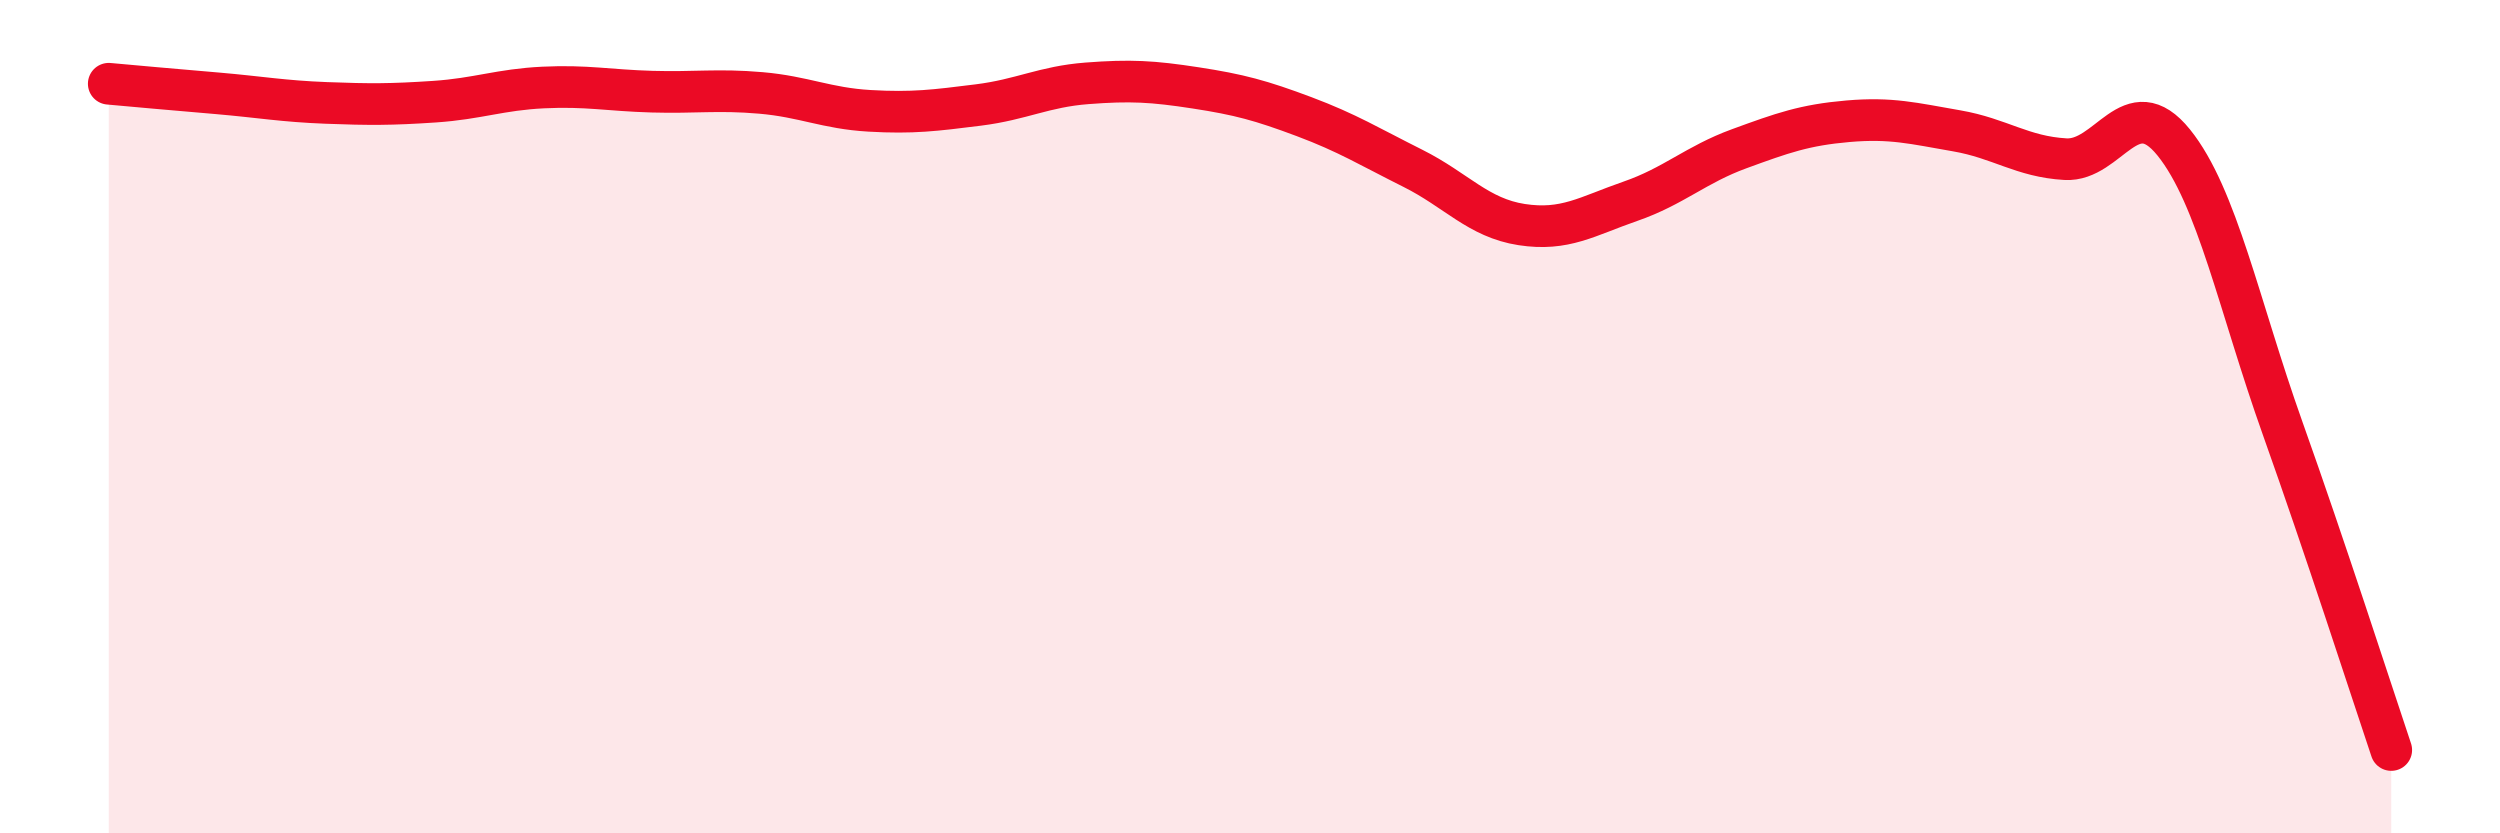
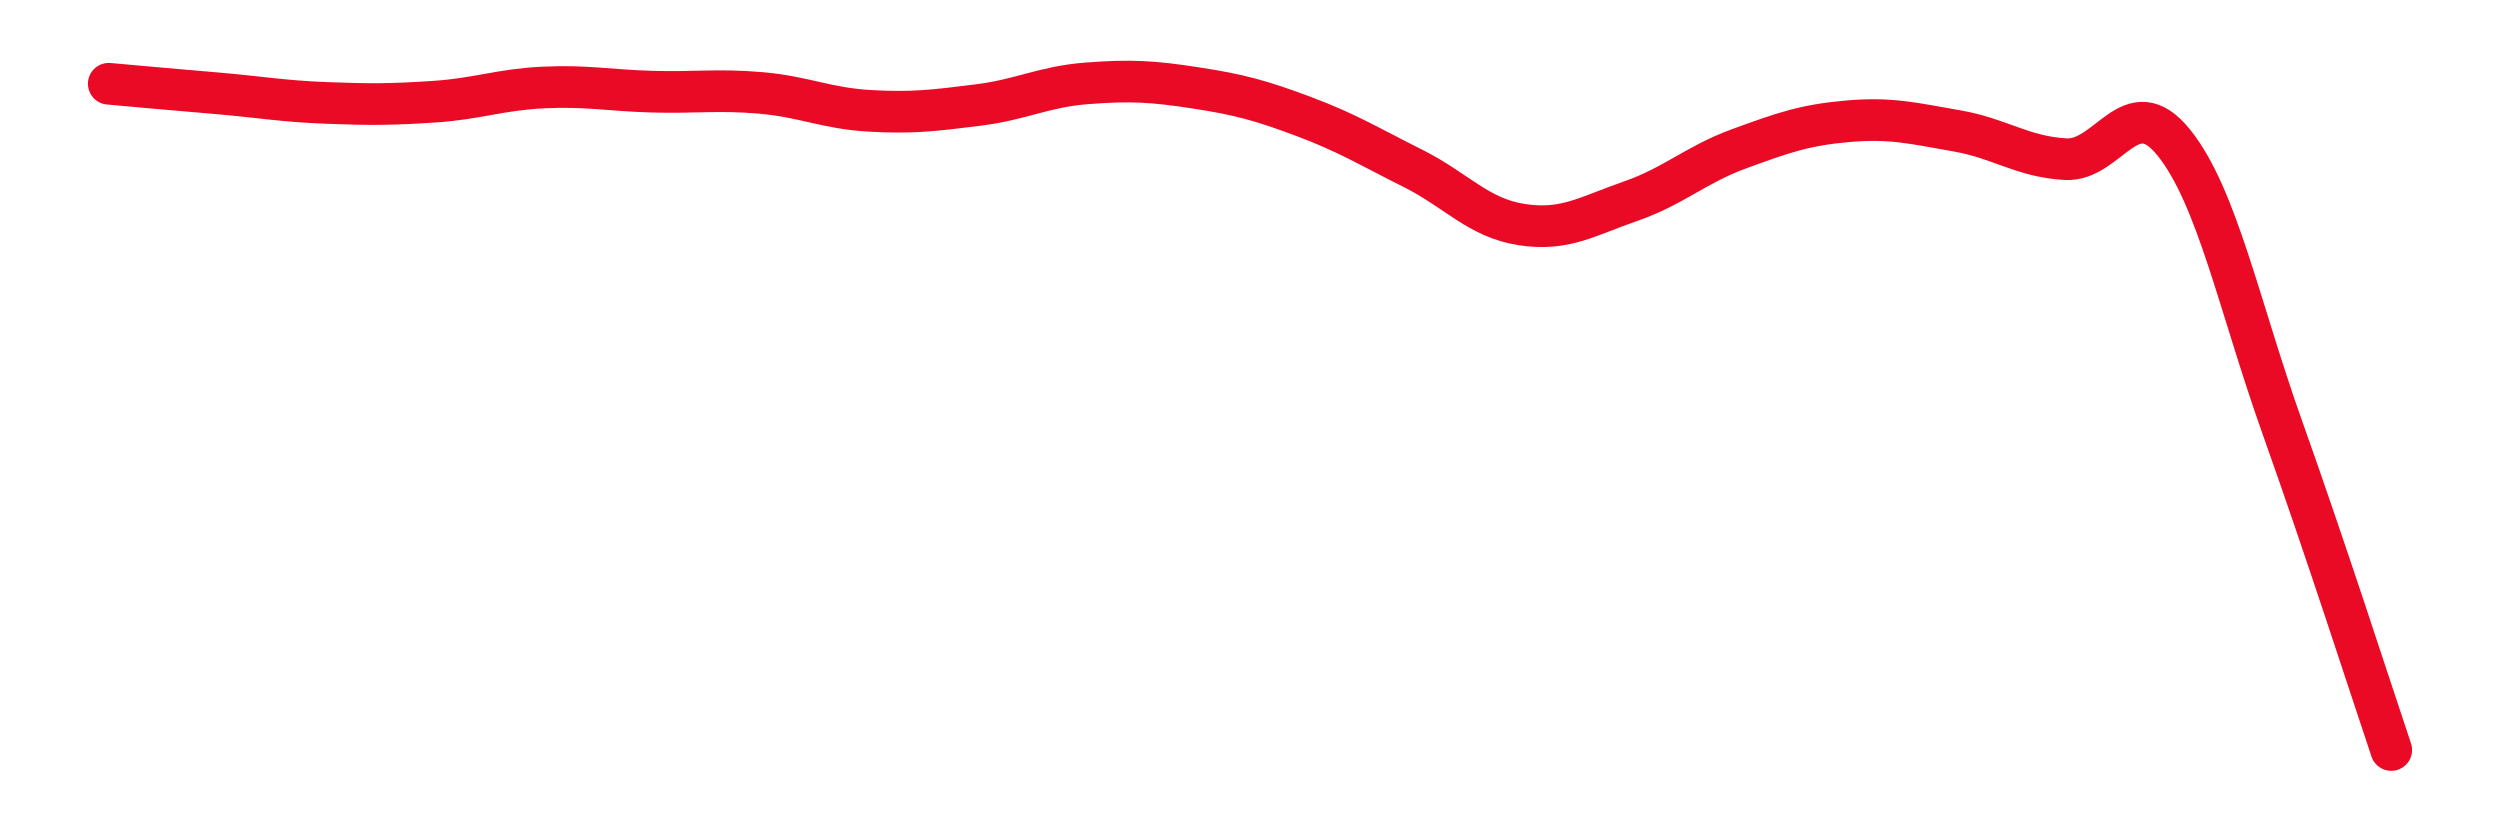
<svg xmlns="http://www.w3.org/2000/svg" width="60" height="20" viewBox="0 0 60 20">
-   <path d="M 2.61,2.01 C 3.13,2.06 4.18,2.15 5.22,2.24 C 6.26,2.33 6.79,2.43 7.83,2.47 C 8.87,2.51 9.39,2.51 10.43,2.44 C 11.47,2.37 12,2.15 13.04,2.1 C 14.08,2.05 14.61,2.17 15.65,2.2 C 16.69,2.23 17.22,2.14 18.26,2.23 C 19.3,2.32 19.83,2.6 20.87,2.66 C 21.91,2.72 22.44,2.65 23.48,2.52 C 24.52,2.39 25.05,2.08 26.09,2 C 27.13,1.92 27.66,1.95 28.7,2.11 C 29.74,2.27 30.26,2.41 31.3,2.8 C 32.34,3.19 32.87,3.52 33.91,4.04 C 34.95,4.56 35.48,5.23 36.52,5.39 C 37.56,5.55 38.09,5.19 39.13,4.83 C 40.17,4.47 40.7,3.95 41.74,3.57 C 42.78,3.19 43.31,3 44.35,2.91 C 45.39,2.82 45.92,2.96 46.96,3.14 C 48,3.32 48.53,3.76 49.57,3.82 C 50.61,3.88 51.13,2.13 52.17,3.42 C 53.21,4.71 53.74,7.35 54.78,10.27 C 55.82,13.19 56.87,16.45 57.39,18L57.39 20L2.61 20Z" fill="#EB0A25" opacity="0.1" stroke-linecap="round" stroke-linejoin="round" />
  <path d="M 2.61,2.01 C 3.13,2.06 4.18,2.15 5.22,2.24 C 6.26,2.33 6.79,2.43 7.83,2.47 C 8.87,2.51 9.39,2.51 10.43,2.44 C 11.47,2.37 12,2.15 13.04,2.1 C 14.08,2.05 14.61,2.17 15.65,2.2 C 16.69,2.23 17.22,2.14 18.26,2.23 C 19.3,2.32 19.83,2.6 20.87,2.66 C 21.91,2.72 22.44,2.65 23.48,2.52 C 24.52,2.39 25.05,2.08 26.09,2 C 27.13,1.92 27.66,1.95 28.7,2.11 C 29.74,2.27 30.26,2.41 31.3,2.8 C 32.34,3.19 32.87,3.52 33.91,4.04 C 34.95,4.56 35.48,5.23 36.52,5.39 C 37.56,5.55 38.09,5.19 39.13,4.83 C 40.17,4.47 40.7,3.95 41.74,3.57 C 42.78,3.19 43.31,3 44.35,2.91 C 45.39,2.82 45.92,2.96 46.96,3.14 C 48,3.32 48.53,3.76 49.57,3.82 C 50.61,3.88 51.13,2.13 52.17,3.42 C 53.21,4.71 53.74,7.35 54.78,10.27 C 55.82,13.19 56.87,16.45 57.39,18" stroke="#EB0A25" stroke-width="1" fill="none" stroke-linecap="round" stroke-linejoin="round" />
</svg>